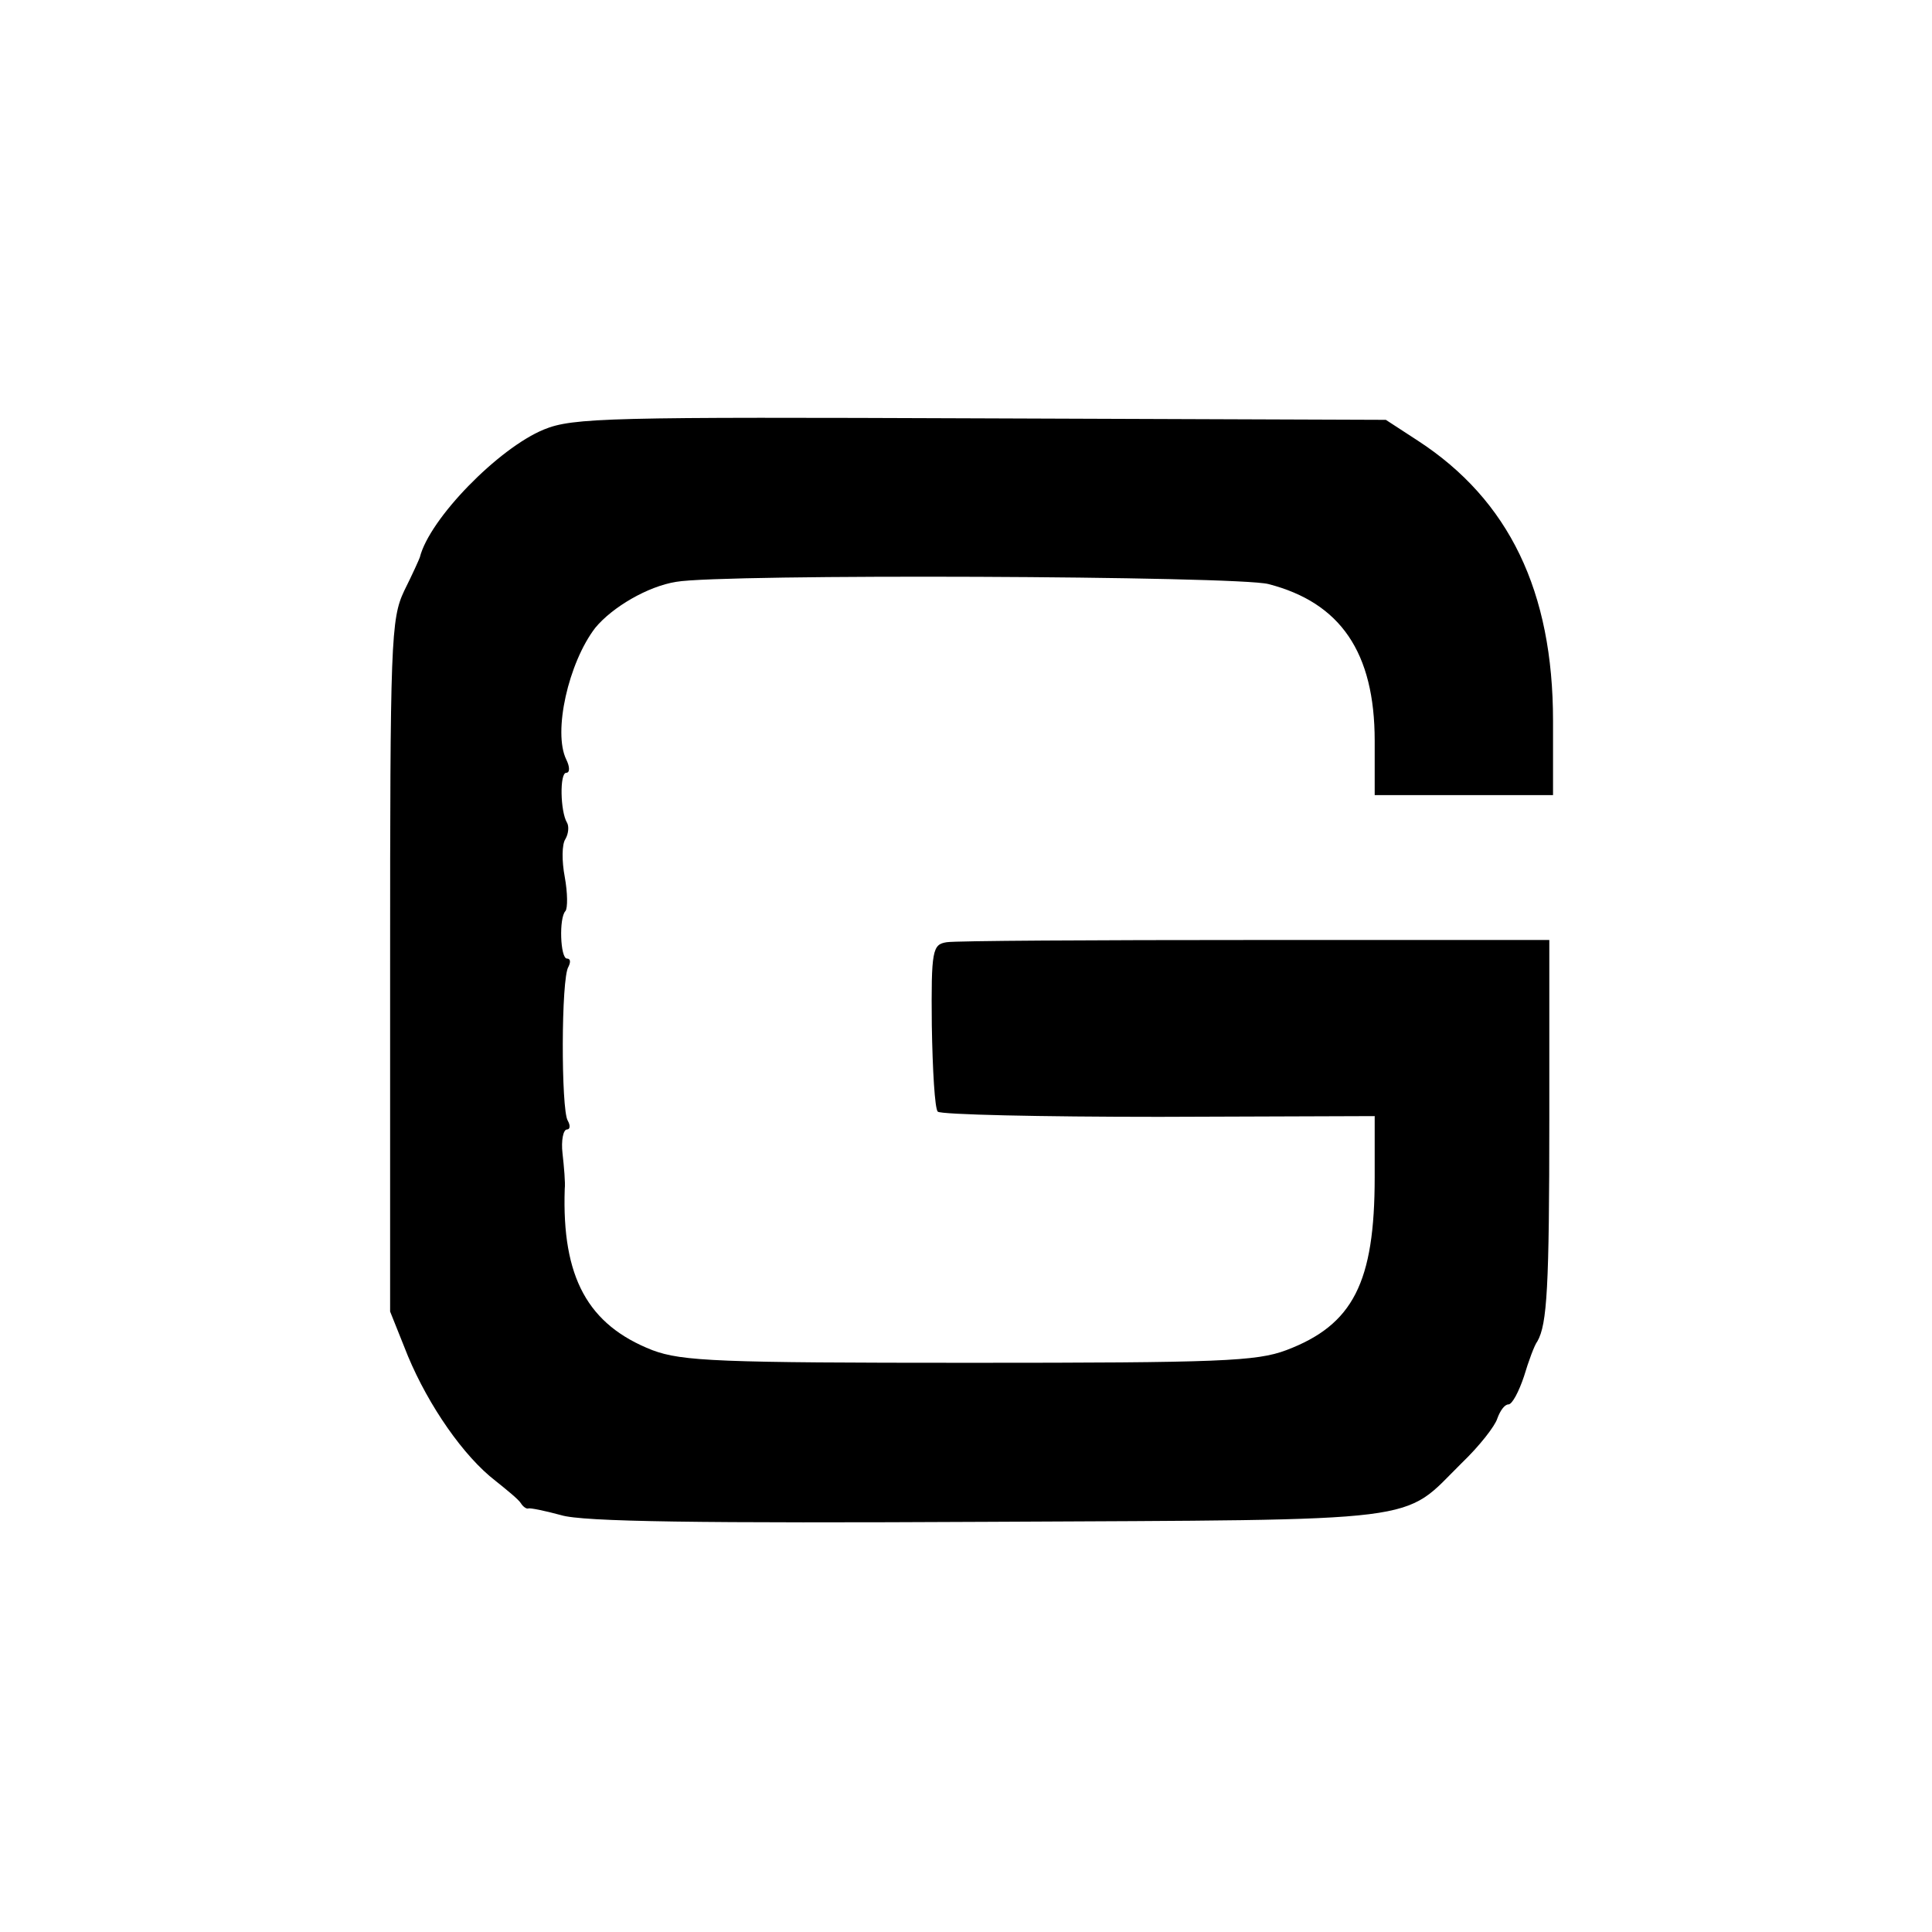
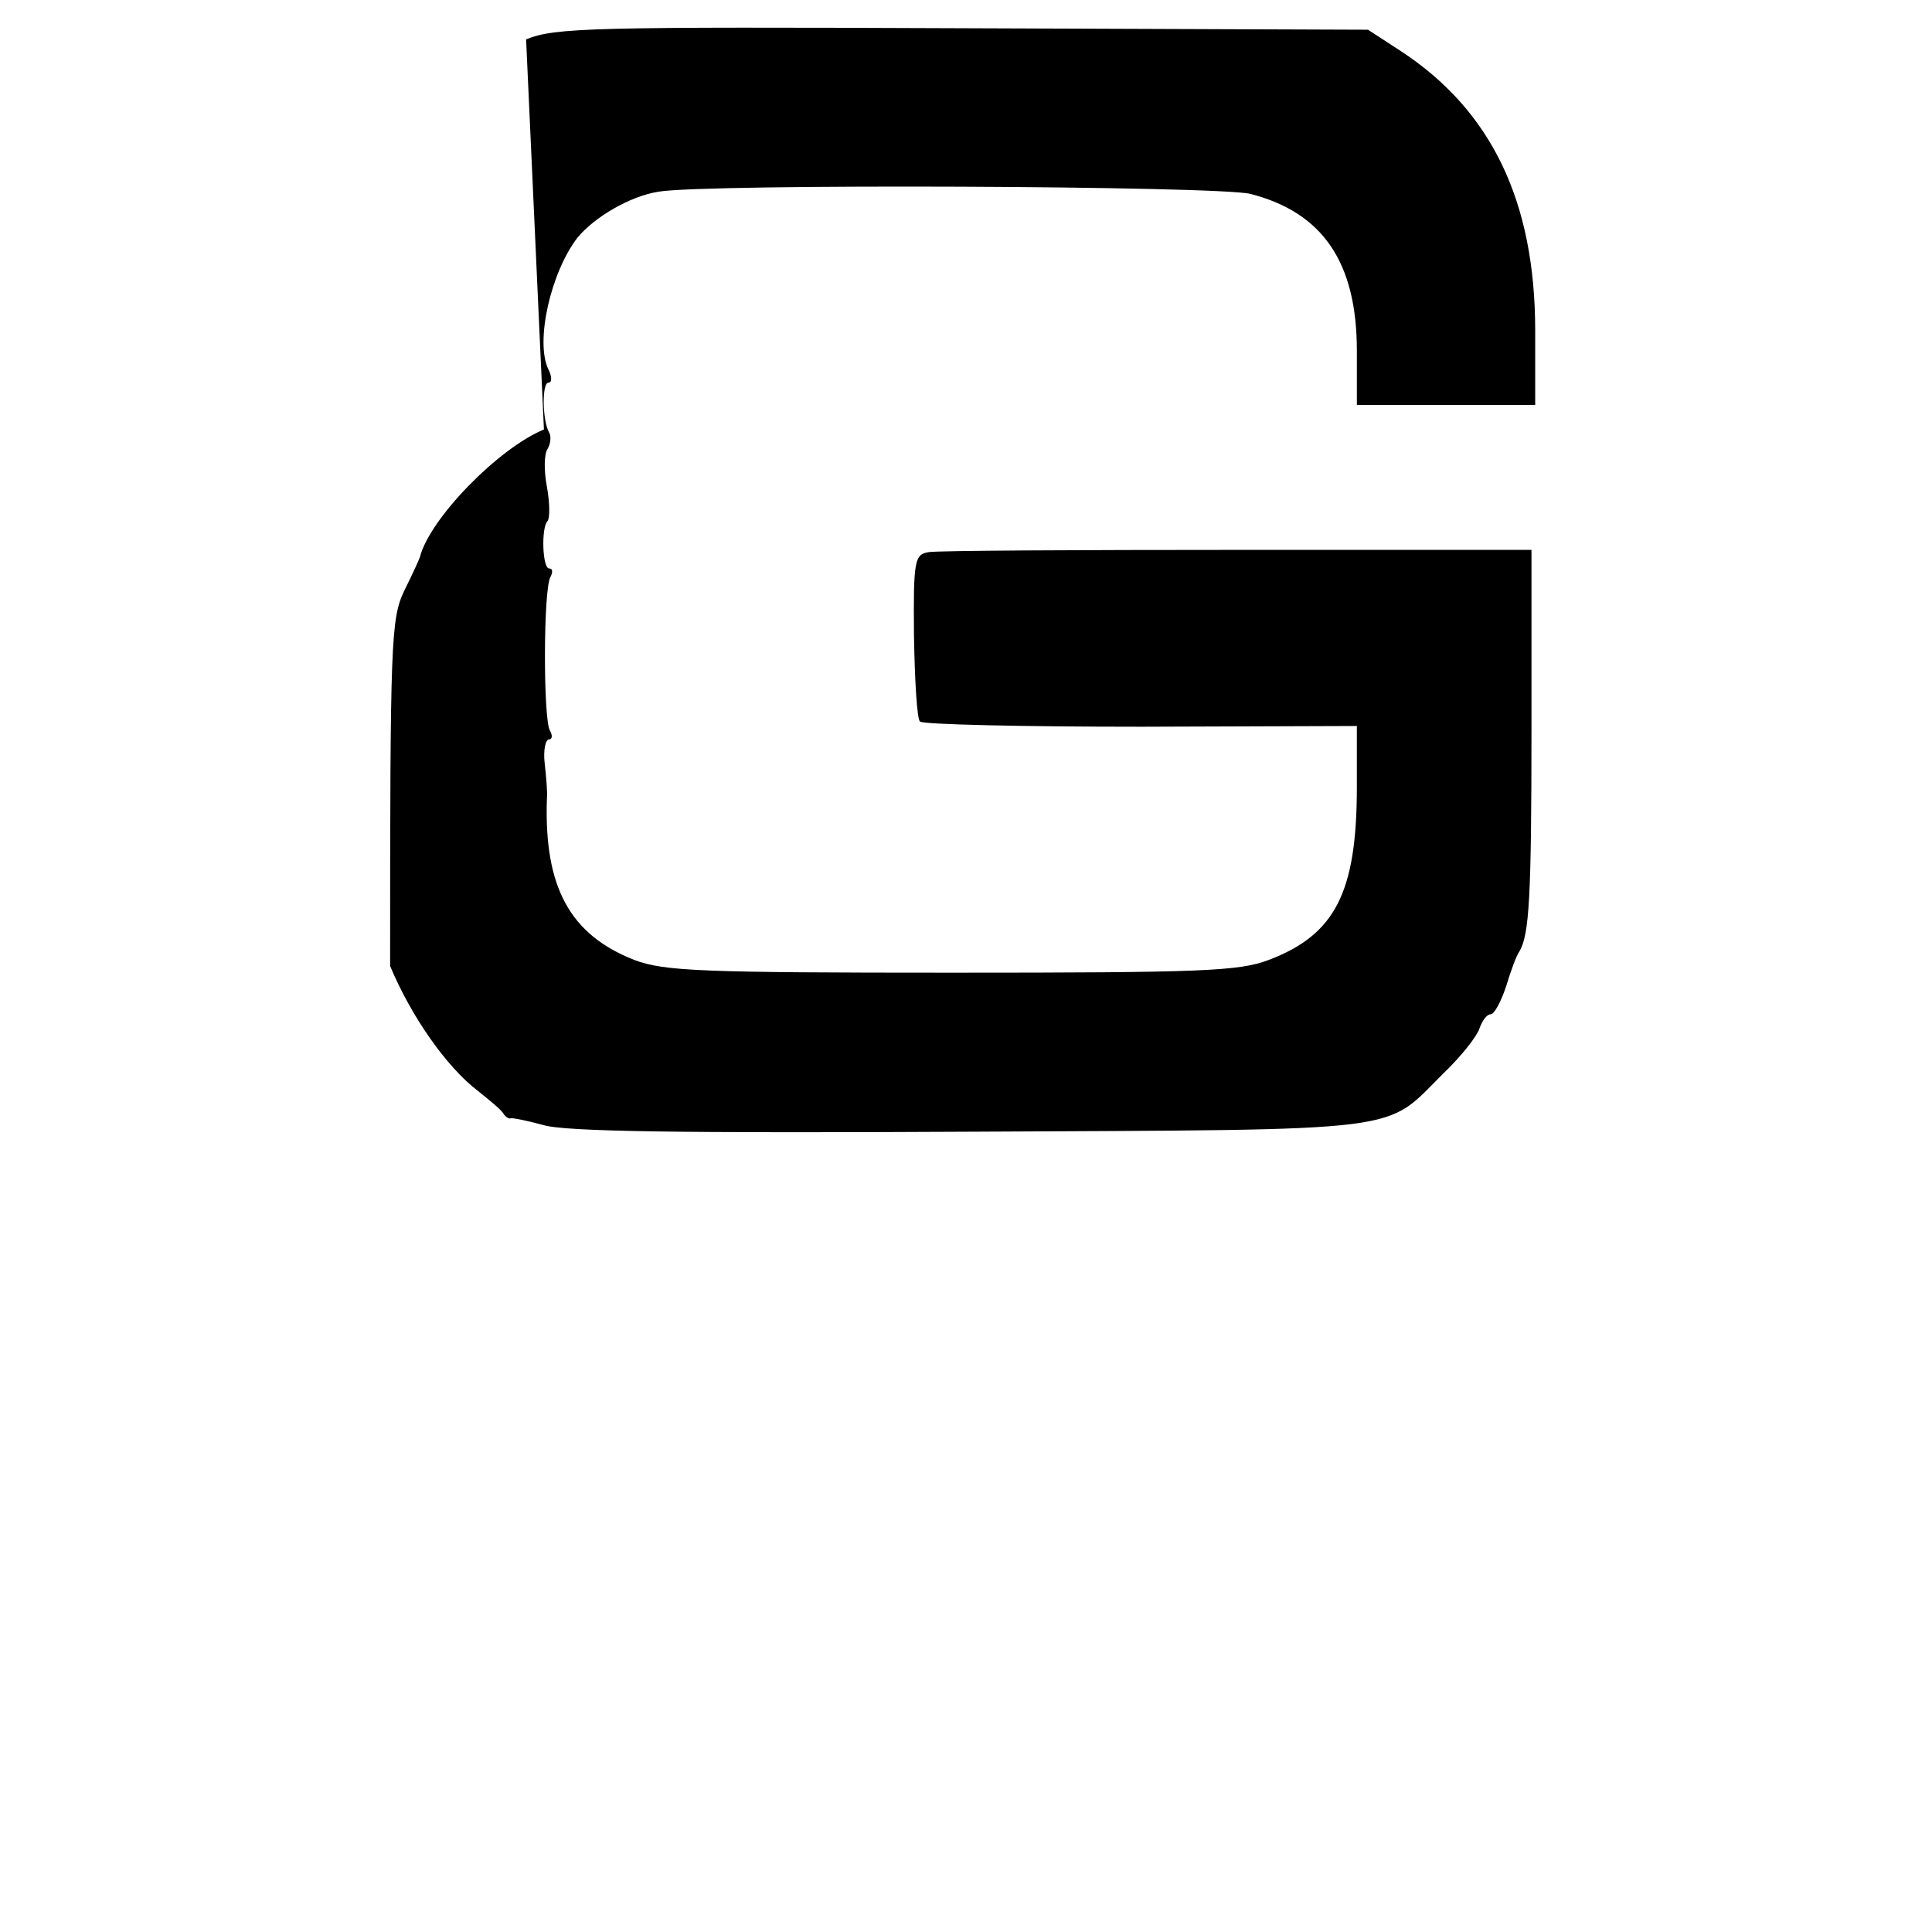
<svg xmlns="http://www.w3.org/2000/svg" version="1.0" width="260pt" height="260pt" viewBox="0 0 260 260" preserveAspectRatio="xMidYMid meet">
  <g transform="translate(0,260) scale(0.1,-0.1)" fill="#000000" stroke="none">
-     <path d="M732 2022 c-61 -25 -154 -120 -167 -172 -1 -3 -10 -23 -21 -45 -18 -38 -19 -68 -19 -505 l0 -465 24 -60 c28 -67 75 -135 118 -168 15 -12 31 -25 34 -30 3 -5 8 -8 10 -7 2 1 22 -3 44 -9 29 -9 187 -11 575 -9 599 3 555 -2 637 79 24 23 45 50 48 60 4 11 10 19 15 19 5 0 14 17 21 38 6 20 14 42 18 47 13 23 16 72 16 300 l0 240 -395 0 c-217 0 -404 -1 -416 -3 -19 -3 -21 -10 -20 -112 1 -60 4 -112 8 -116 4 -4 138 -7 298 -7 l290 1 0 -82 c0 -142 -29 -199 -119 -233 -40 -15 -89 -17 -426 -17 -337 0 -387 2 -427 17 -87 34 -122 98 -118 217 1 8 -1 30 -3 48 -2 17 1 32 6 32 4 0 5 5 1 12 -9 15 -9 192 1 207 3 6 3 11 -2 11 -9 0 -11 55 -2 64 3 4 3 24 -1 46 -4 21 -4 44 1 51 4 7 5 17 2 22 -9 15 -10 67 -1 67 5 0 5 8 0 18 -18 37 3 130 39 177 23 28 71 56 109 62 62 11 755 8 797 -3 97 -25 143 -92 143 -211 l0 -73 120 0 120 0 0 100 c0 174 -59 297 -182 377 l-43 28 -545 2 c-500 2 -549 1 -588 -15z" />
+     <path d="M732 2022 c-61 -25 -154 -120 -167 -172 -1 -3 -10 -23 -21 -45 -18 -38 -19 -68 -19 -505 c28 -67 75 -135 118 -168 15 -12 31 -25 34 -30 3 -5 8 -8 10 -7 2 1 22 -3 44 -9 29 -9 187 -11 575 -9 599 3 555 -2 637 79 24 23 45 50 48 60 4 11 10 19 15 19 5 0 14 17 21 38 6 20 14 42 18 47 13 23 16 72 16 300 l0 240 -395 0 c-217 0 -404 -1 -416 -3 -19 -3 -21 -10 -20 -112 1 -60 4 -112 8 -116 4 -4 138 -7 298 -7 l290 1 0 -82 c0 -142 -29 -199 -119 -233 -40 -15 -89 -17 -426 -17 -337 0 -387 2 -427 17 -87 34 -122 98 -118 217 1 8 -1 30 -3 48 -2 17 1 32 6 32 4 0 5 5 1 12 -9 15 -9 192 1 207 3 6 3 11 -2 11 -9 0 -11 55 -2 64 3 4 3 24 -1 46 -4 21 -4 44 1 51 4 7 5 17 2 22 -9 15 -10 67 -1 67 5 0 5 8 0 18 -18 37 3 130 39 177 23 28 71 56 109 62 62 11 755 8 797 -3 97 -25 143 -92 143 -211 l0 -73 120 0 120 0 0 100 c0 174 -59 297 -182 377 l-43 28 -545 2 c-500 2 -549 1 -588 -15z" />
  </g>
</svg>